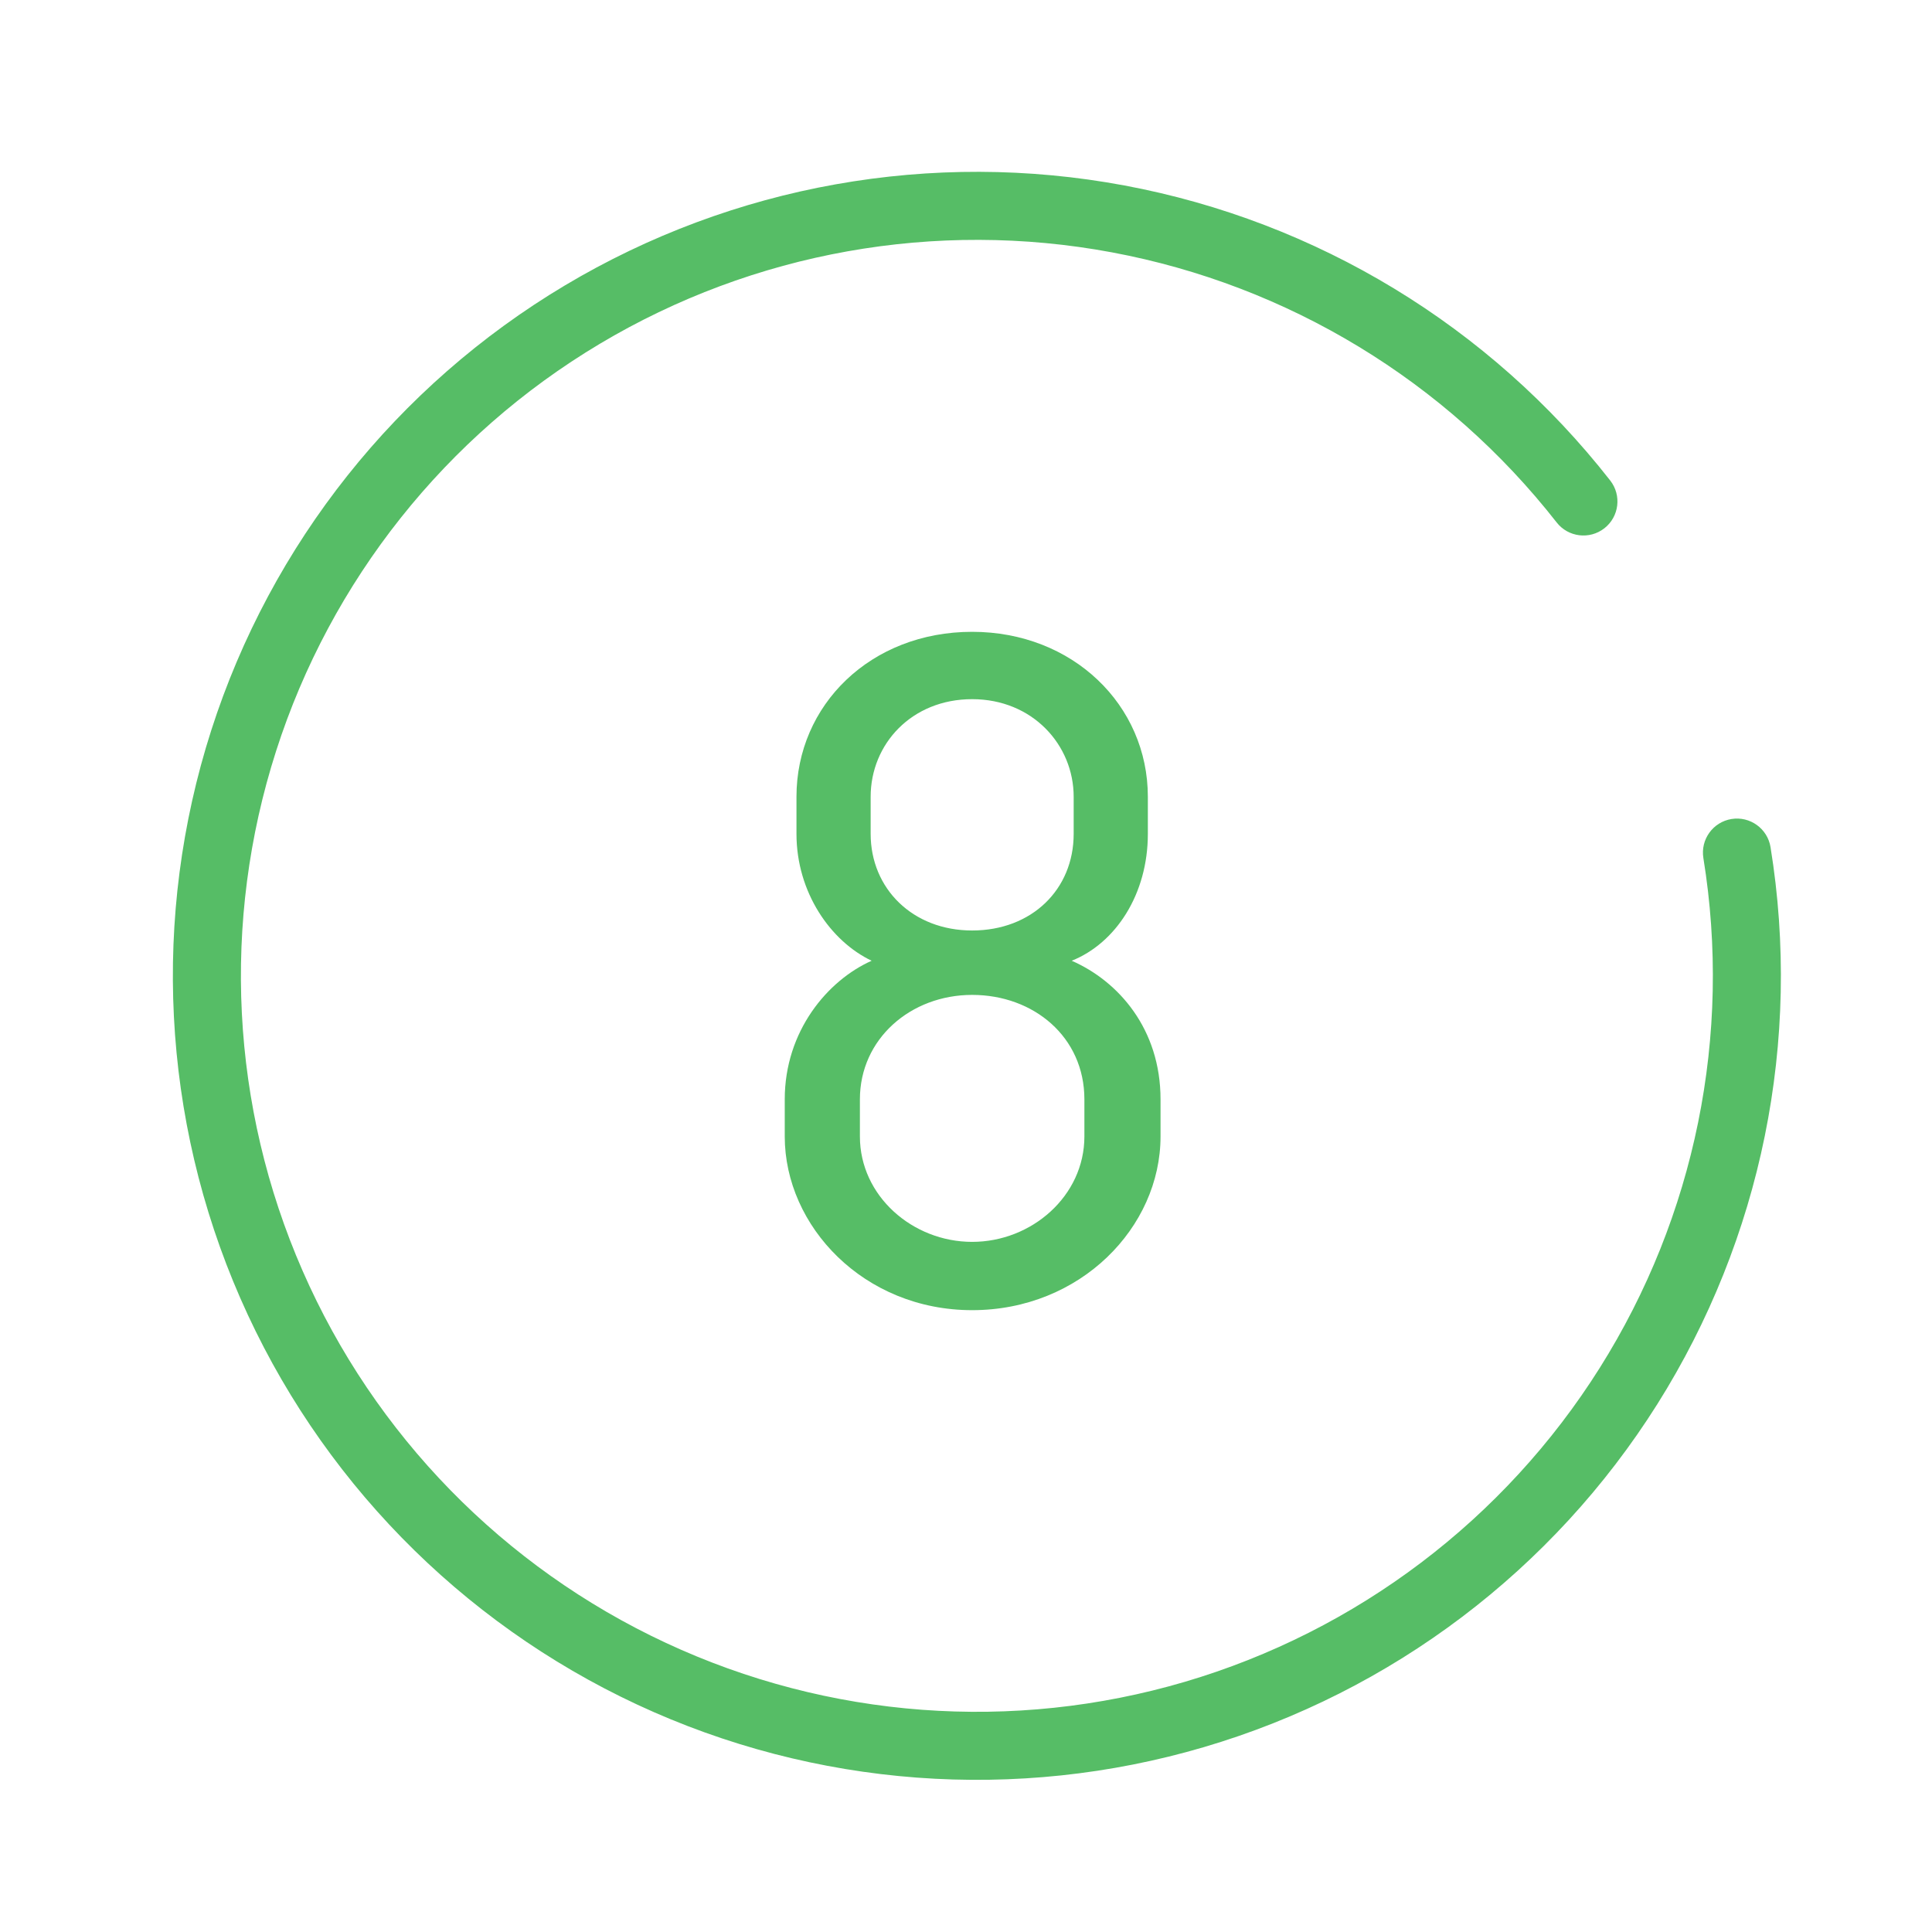
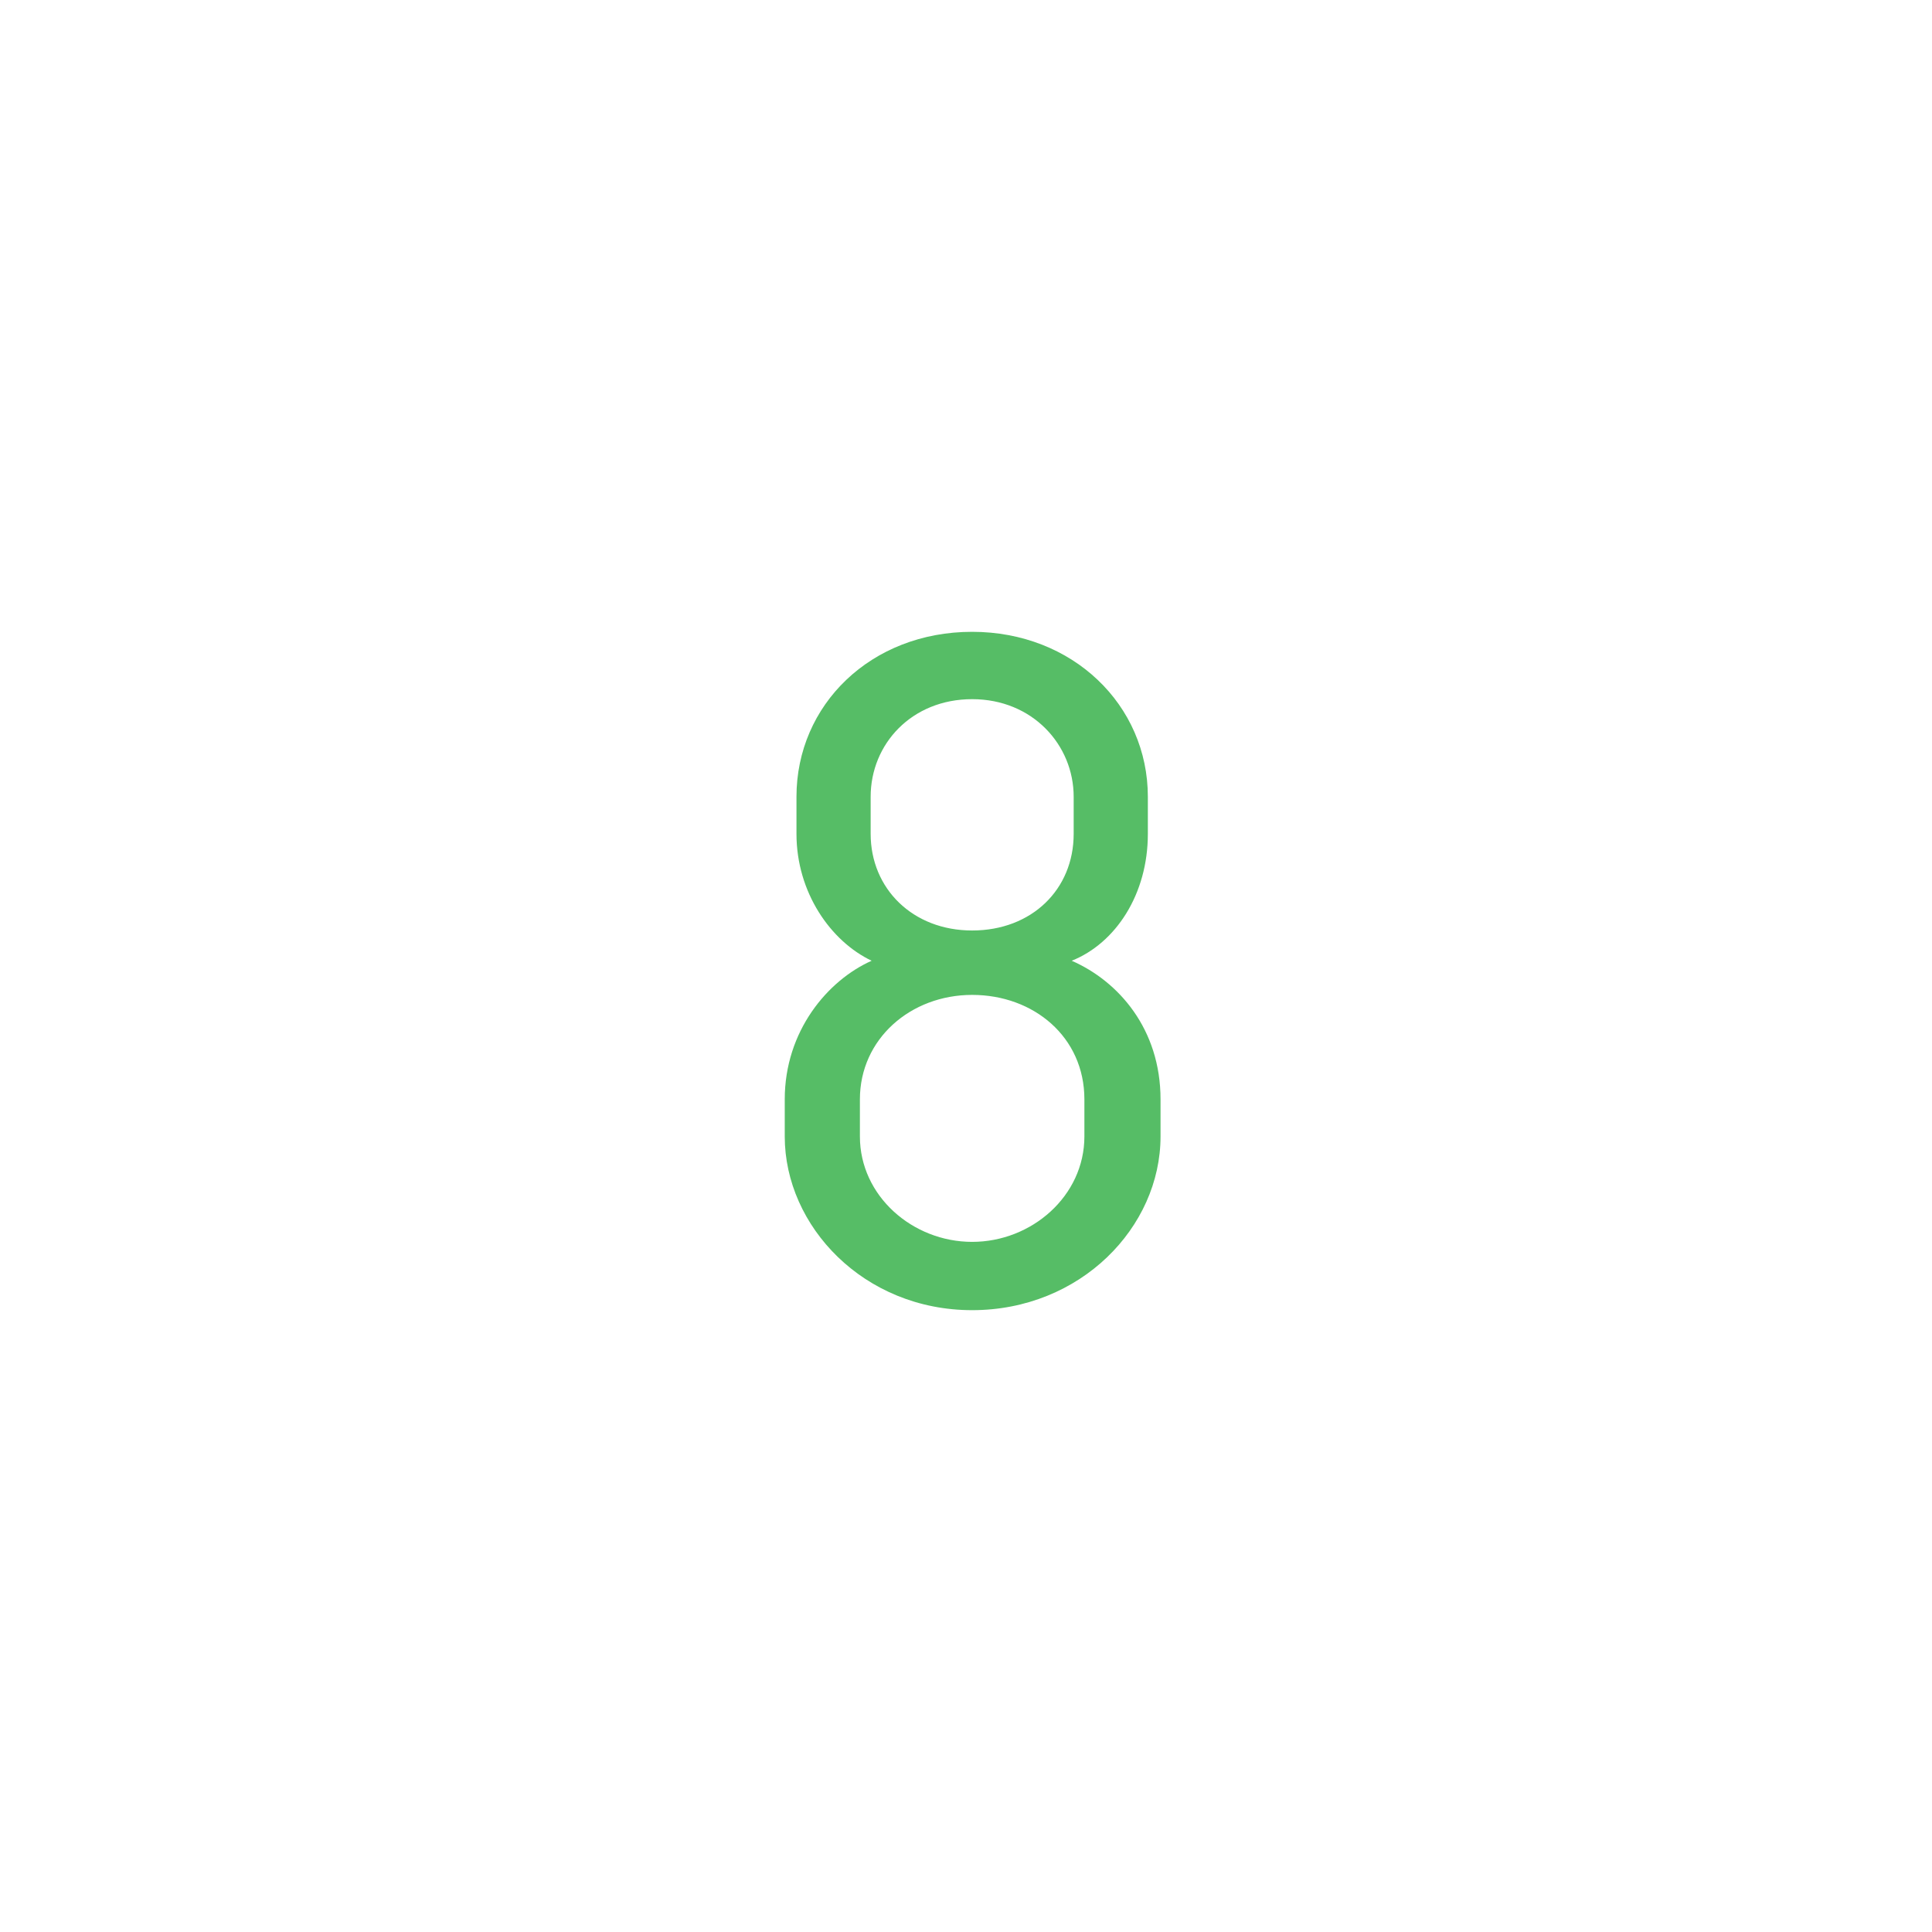
<svg xmlns="http://www.w3.org/2000/svg" width="71" height="71" viewBox="0 0 71 71" fill="none">
-   <path d="M57.206 19.199C53.148 14.012 47.337 10.483 40.863 9.274C34.389 8.066 27.697 9.261 22.041 12.636C16.386 16.01 12.155 21.332 10.145 27.604C8.134 33.875 8.48 40.665 11.119 46.699C13.757 52.733 18.508 57.597 24.477 60.378C30.447 63.16 37.226 63.667 43.543 61.806C49.86 59.945 55.282 55.843 58.79 50.269C62.298 44.695 63.653 38.033 62.598 31.532C62.488 30.851 62.95 30.209 63.632 30.098C64.313 29.988 64.956 30.451 65.066 31.132C66.218 38.234 64.738 45.512 60.906 51.601C57.073 57.69 51.151 62.171 44.249 64.204C37.348 66.237 29.942 65.683 23.421 62.645C16.899 59.606 11.711 54.292 8.828 47.7C5.946 41.108 5.567 33.691 7.763 26.84C9.96 19.989 14.582 14.175 20.76 10.489C26.938 6.802 34.25 5.496 41.322 6.816C48.395 8.136 54.743 11.992 59.175 17.659C59.6 18.203 59.504 18.988 58.96 19.414C58.416 19.839 57.631 19.743 57.206 19.199Z" fill="#56BD66" />
  <path d="M42.183 29.281V30.644C42.183 32.868 40.999 34.661 39.385 35.307C41.107 36.06 42.649 37.818 42.649 40.401V41.764C42.649 45.099 39.708 48.148 35.726 48.148C31.745 48.148 28.839 45.063 28.839 41.764V40.401C28.839 37.89 30.418 36.025 32.032 35.307C30.525 34.59 29.27 32.796 29.27 30.644V29.281C29.27 25.909 31.996 23.219 35.726 23.219C39.421 23.219 42.183 25.909 42.183 29.281ZM39.851 41.764V40.401C39.851 38.105 37.986 36.562 35.726 36.562C33.467 36.562 31.601 38.177 31.601 40.401V41.764C31.601 43.952 33.538 45.638 35.726 45.638C37.914 45.638 39.851 43.952 39.851 41.764ZM39.457 30.644V29.281C39.457 27.38 37.95 25.694 35.726 25.694C33.502 25.694 31.996 27.344 31.996 29.281V30.644C31.996 32.653 33.538 34.195 35.726 34.195C37.914 34.195 39.457 32.689 39.457 30.644Z" fill="#56BD66" />
</svg>